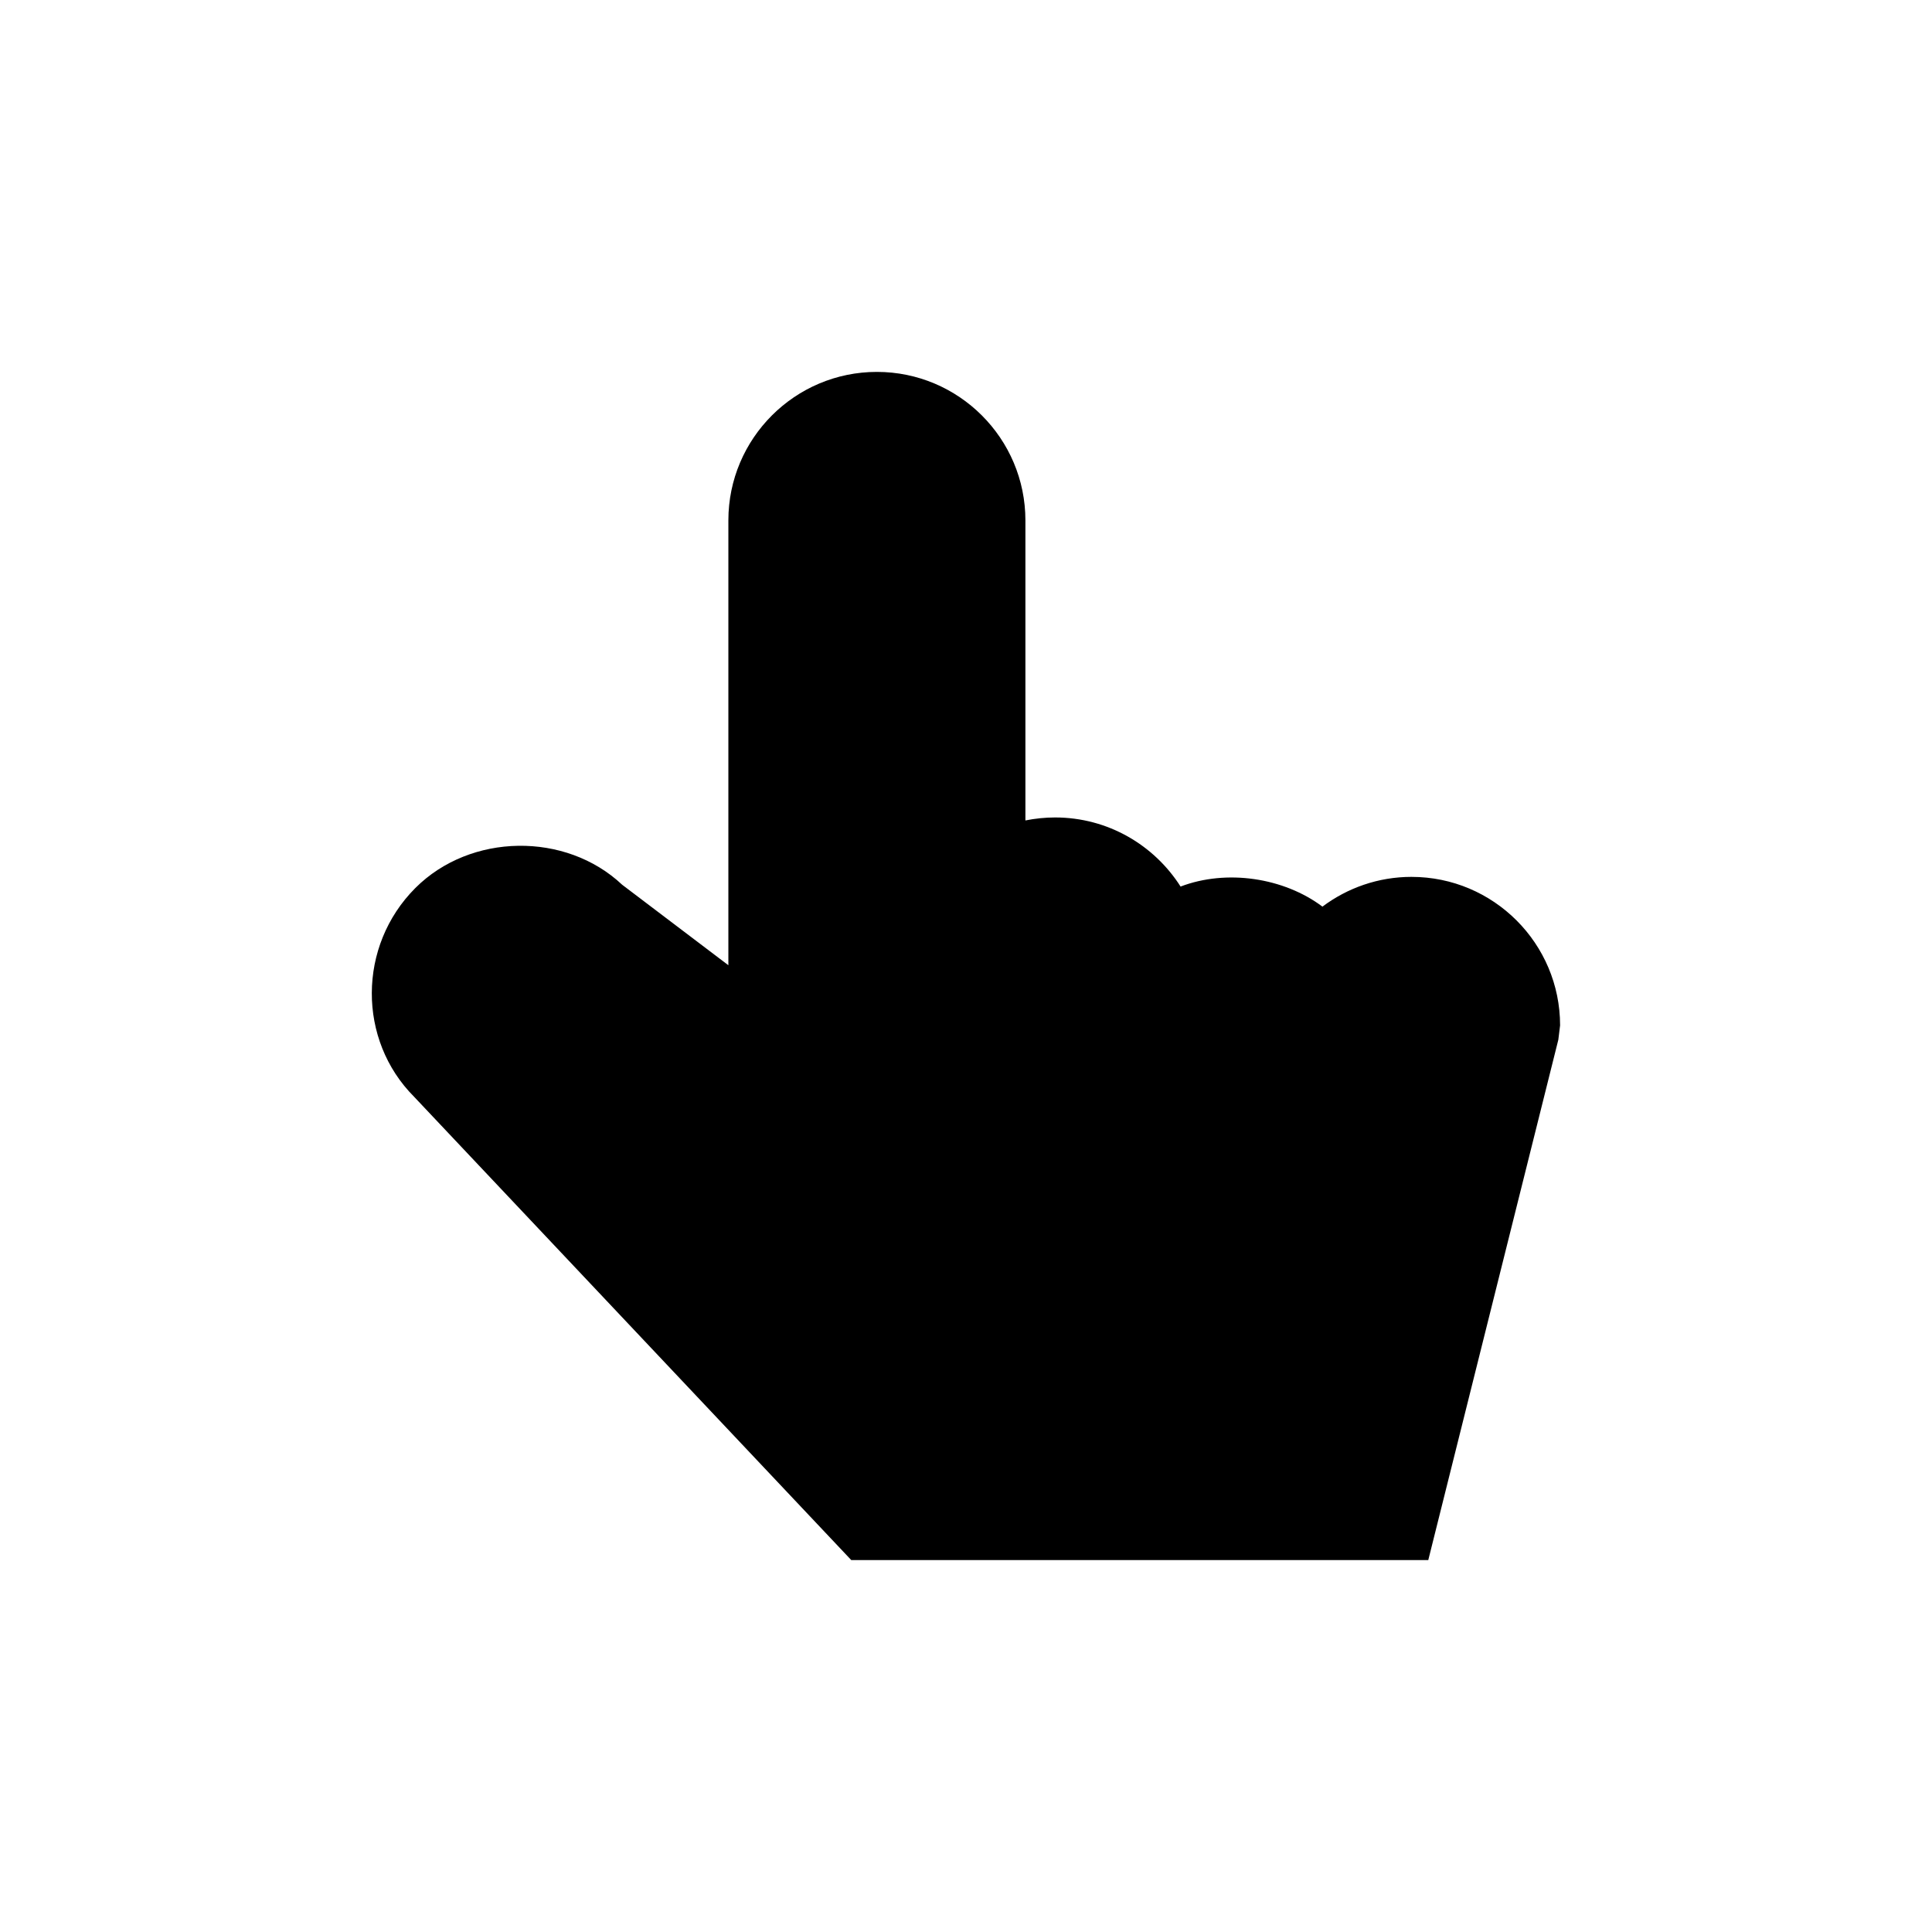
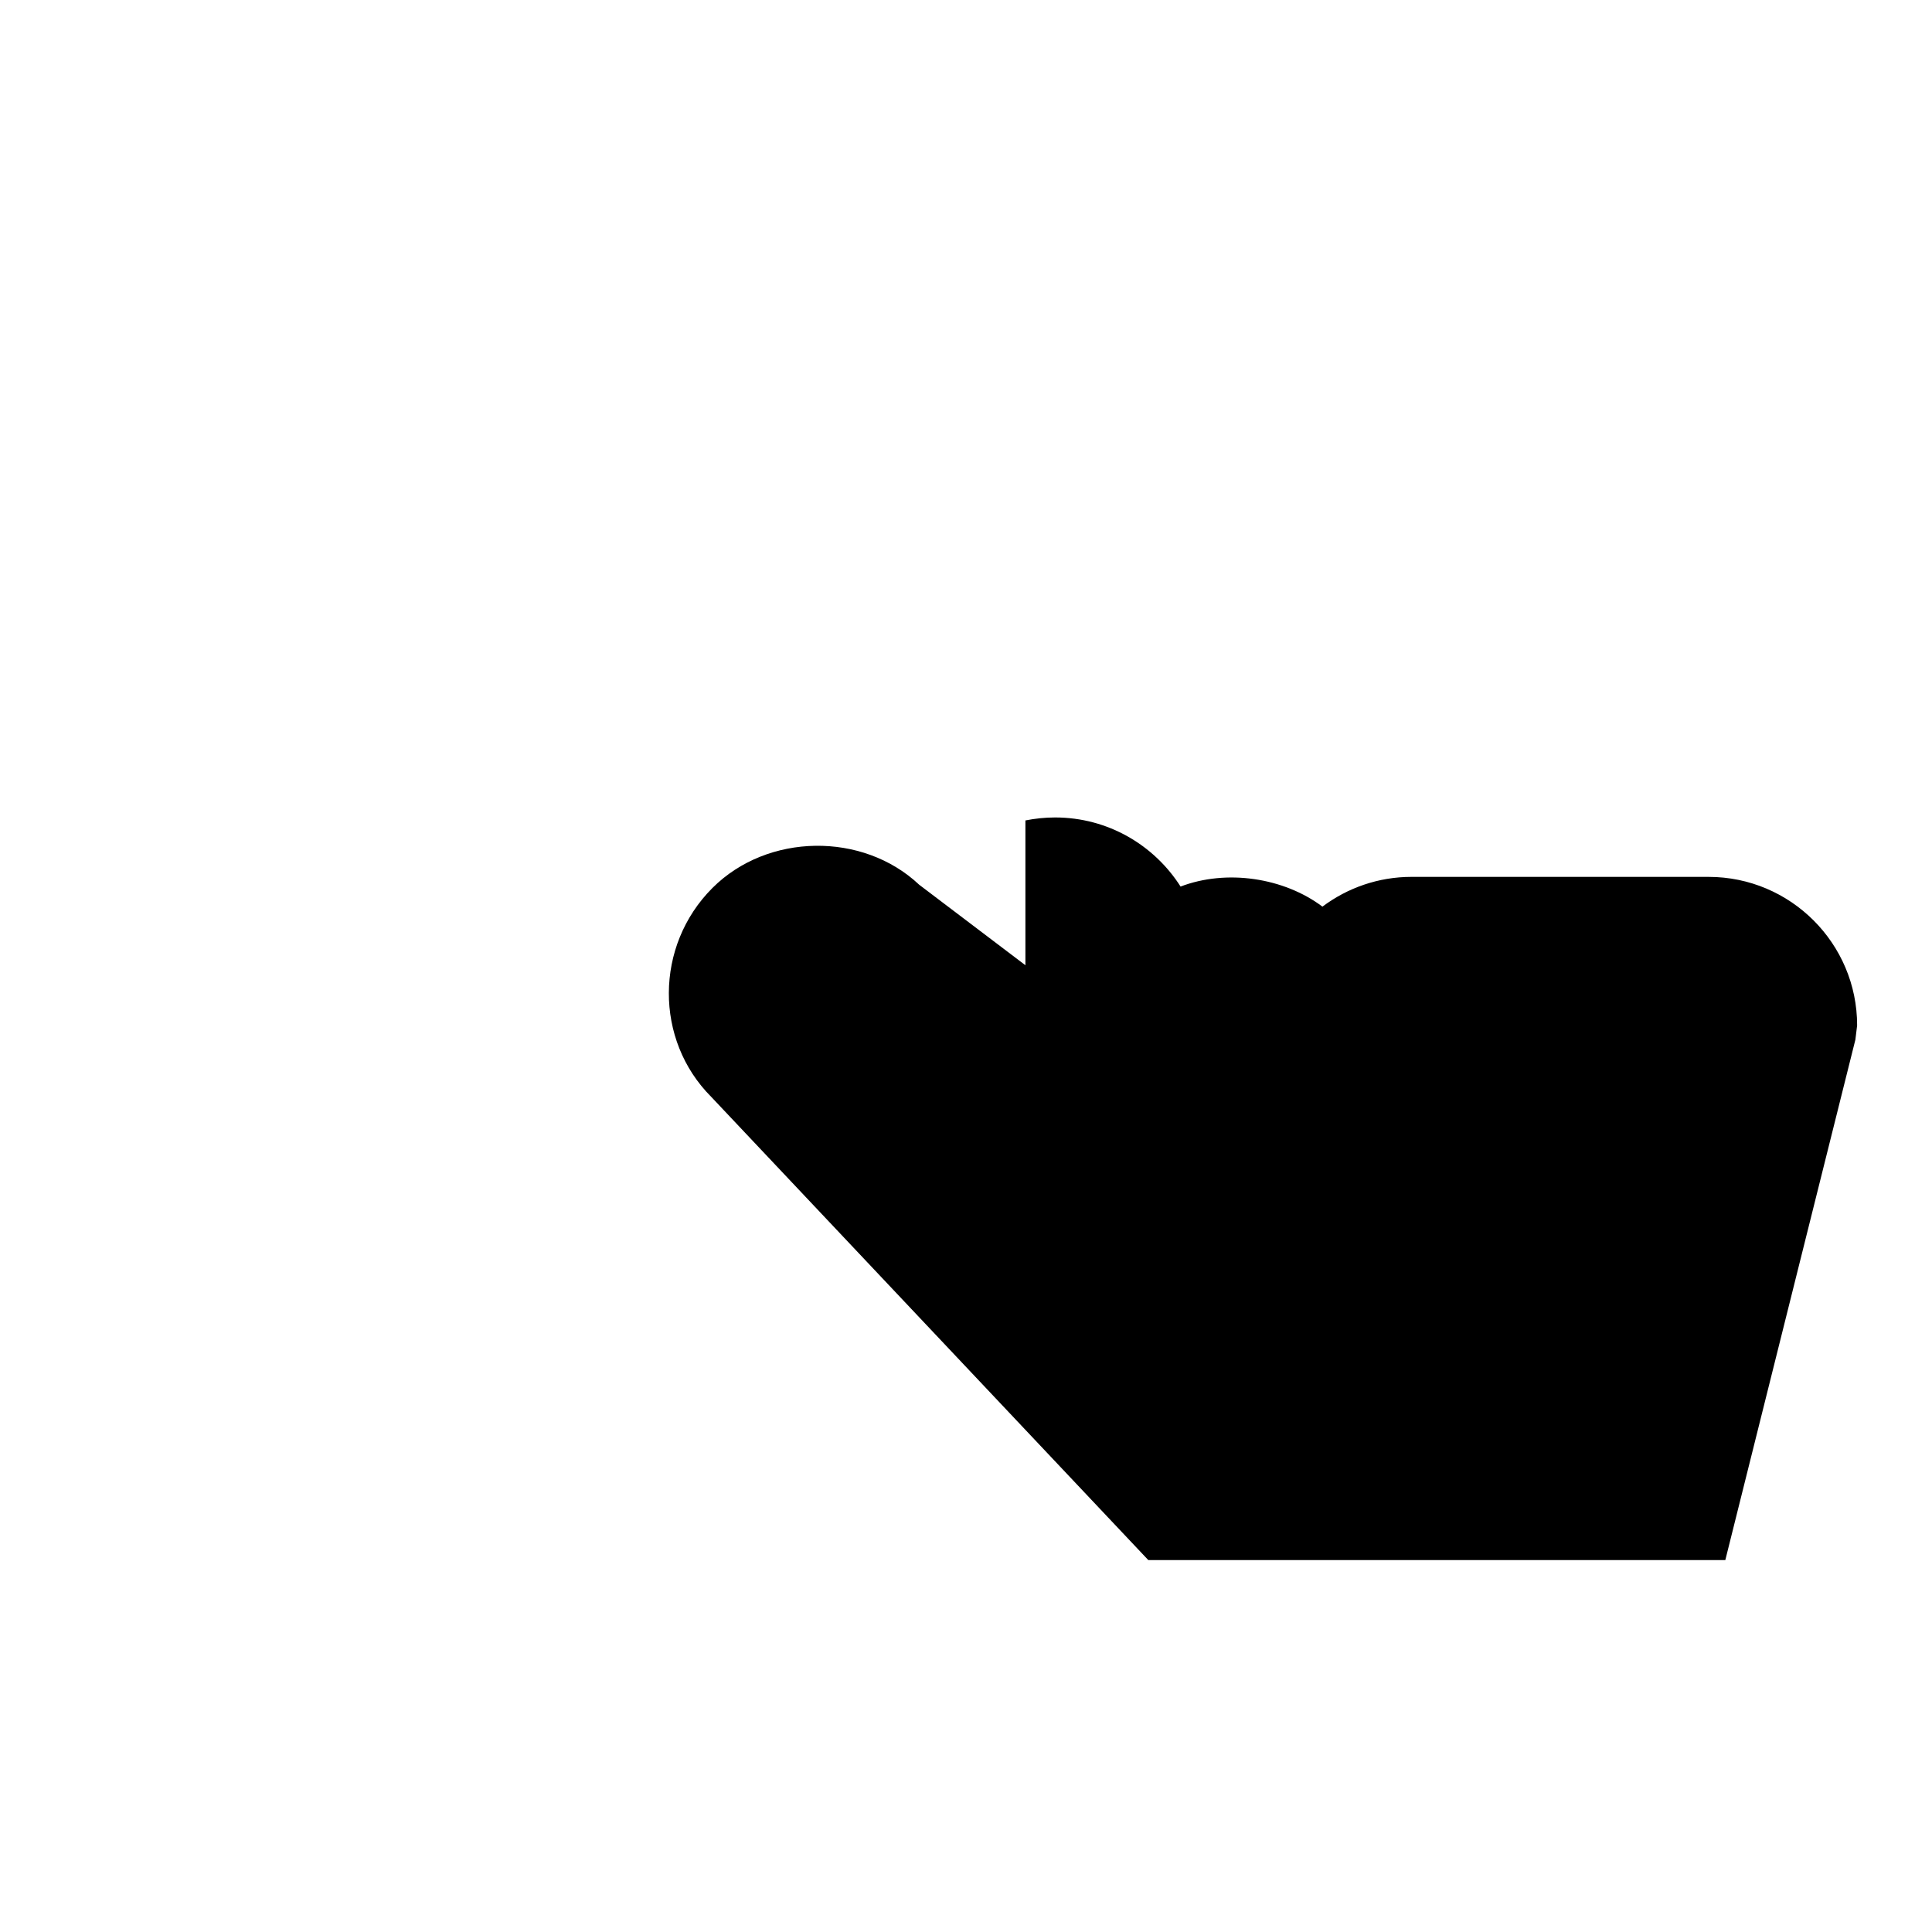
<svg xmlns="http://www.w3.org/2000/svg" fill="#000000" width="800px" height="800px" version="1.1" viewBox="144 144 512 512">
-   <path d="m518.08 376.38c-8.848 0-17.035 2.945-23.617 7.887-10.234-7.684-25.426-9.98-37.598-5.32-6.988-10.988-19.27-18.312-33.25-18.312-2.691 0-5.32 0.285-7.871 0.789v-79.508c0-21.711-17.648-39.359-39.359-39.359-21.711 0-39.359 17.648-39.359 39.359v117.88l-28.148-21.332c-14.941-14.074-40.195-13.73-54.789 0.852-15.352 15.352-15.352 40.32-0.332 55.355l115.84 122.77h152.91l34.465-137.89 0.469-3.809c0-21.711-17.648-39.359-39.359-39.359z" />
+   <path d="m518.08 376.38c-8.848 0-17.035 2.945-23.617 7.887-10.234-7.684-25.426-9.98-37.598-5.32-6.988-10.988-19.27-18.312-33.25-18.312-2.691 0-5.32 0.285-7.871 0.789v-79.508v117.88l-28.148-21.332c-14.941-14.074-40.195-13.73-54.789 0.852-15.352 15.352-15.352 40.32-0.332 55.355l115.84 122.77h152.91l34.465-137.89 0.469-3.809c0-21.711-17.648-39.359-39.359-39.359z" />
</svg>